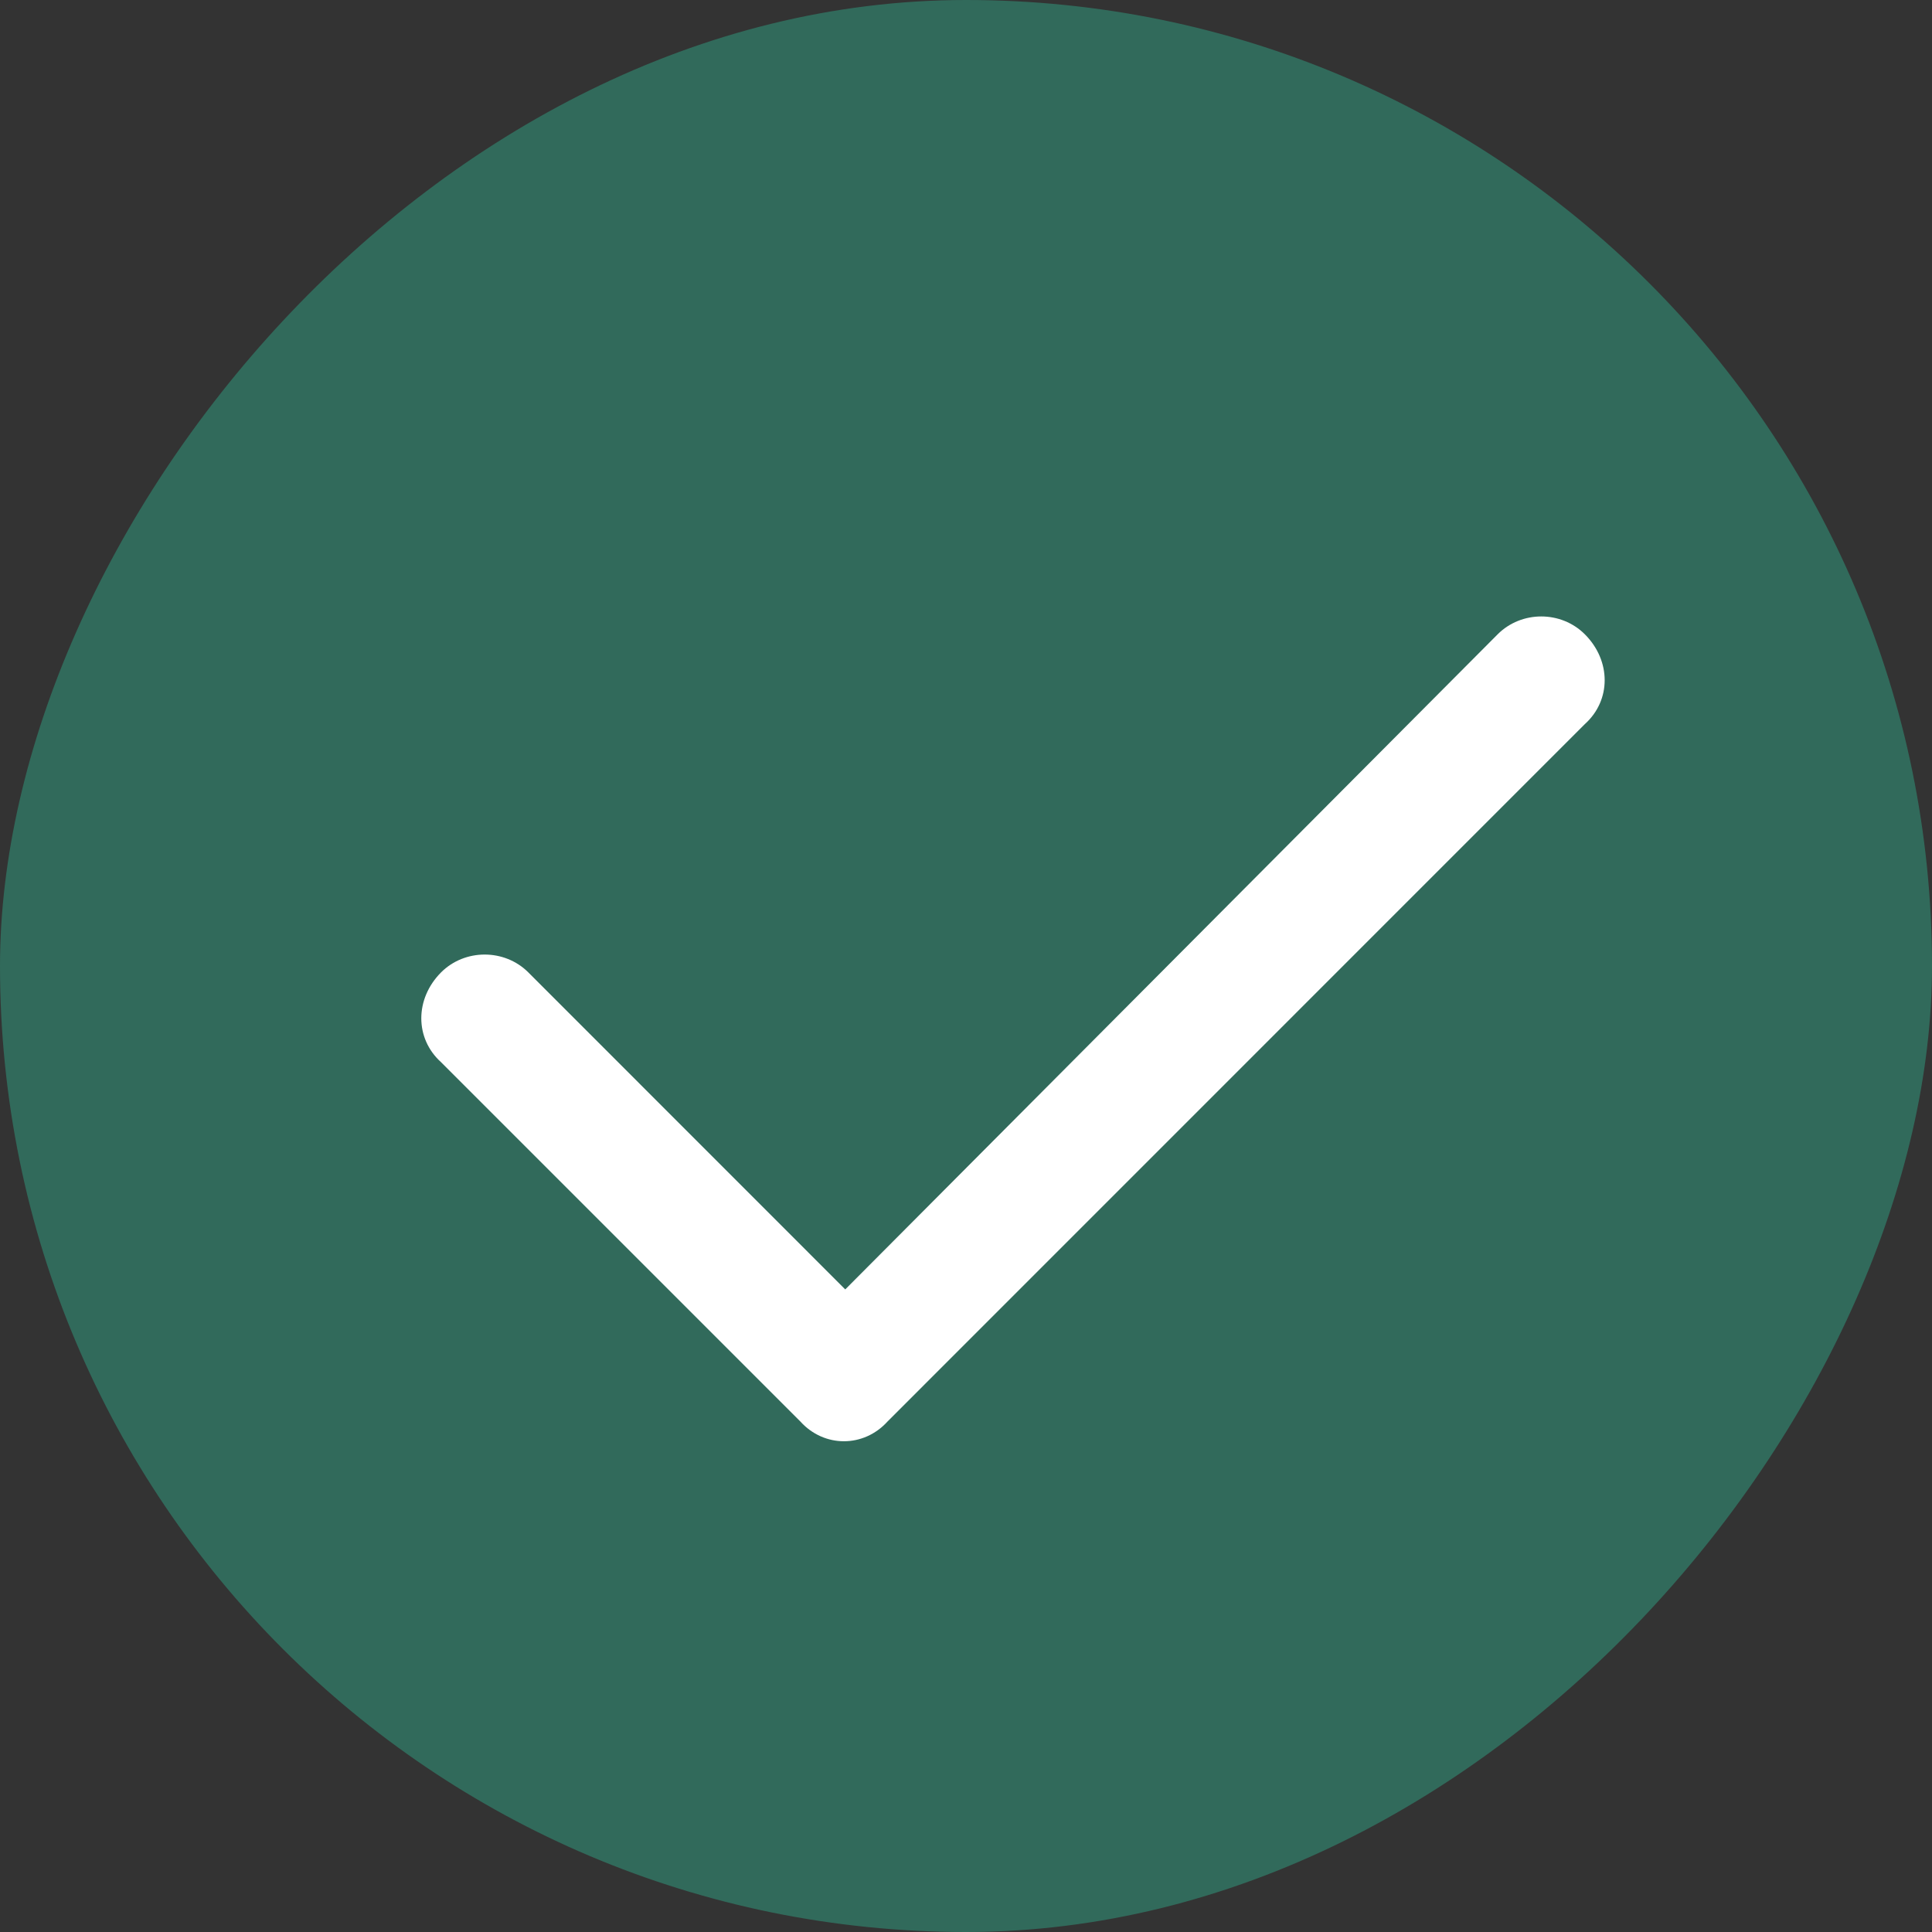
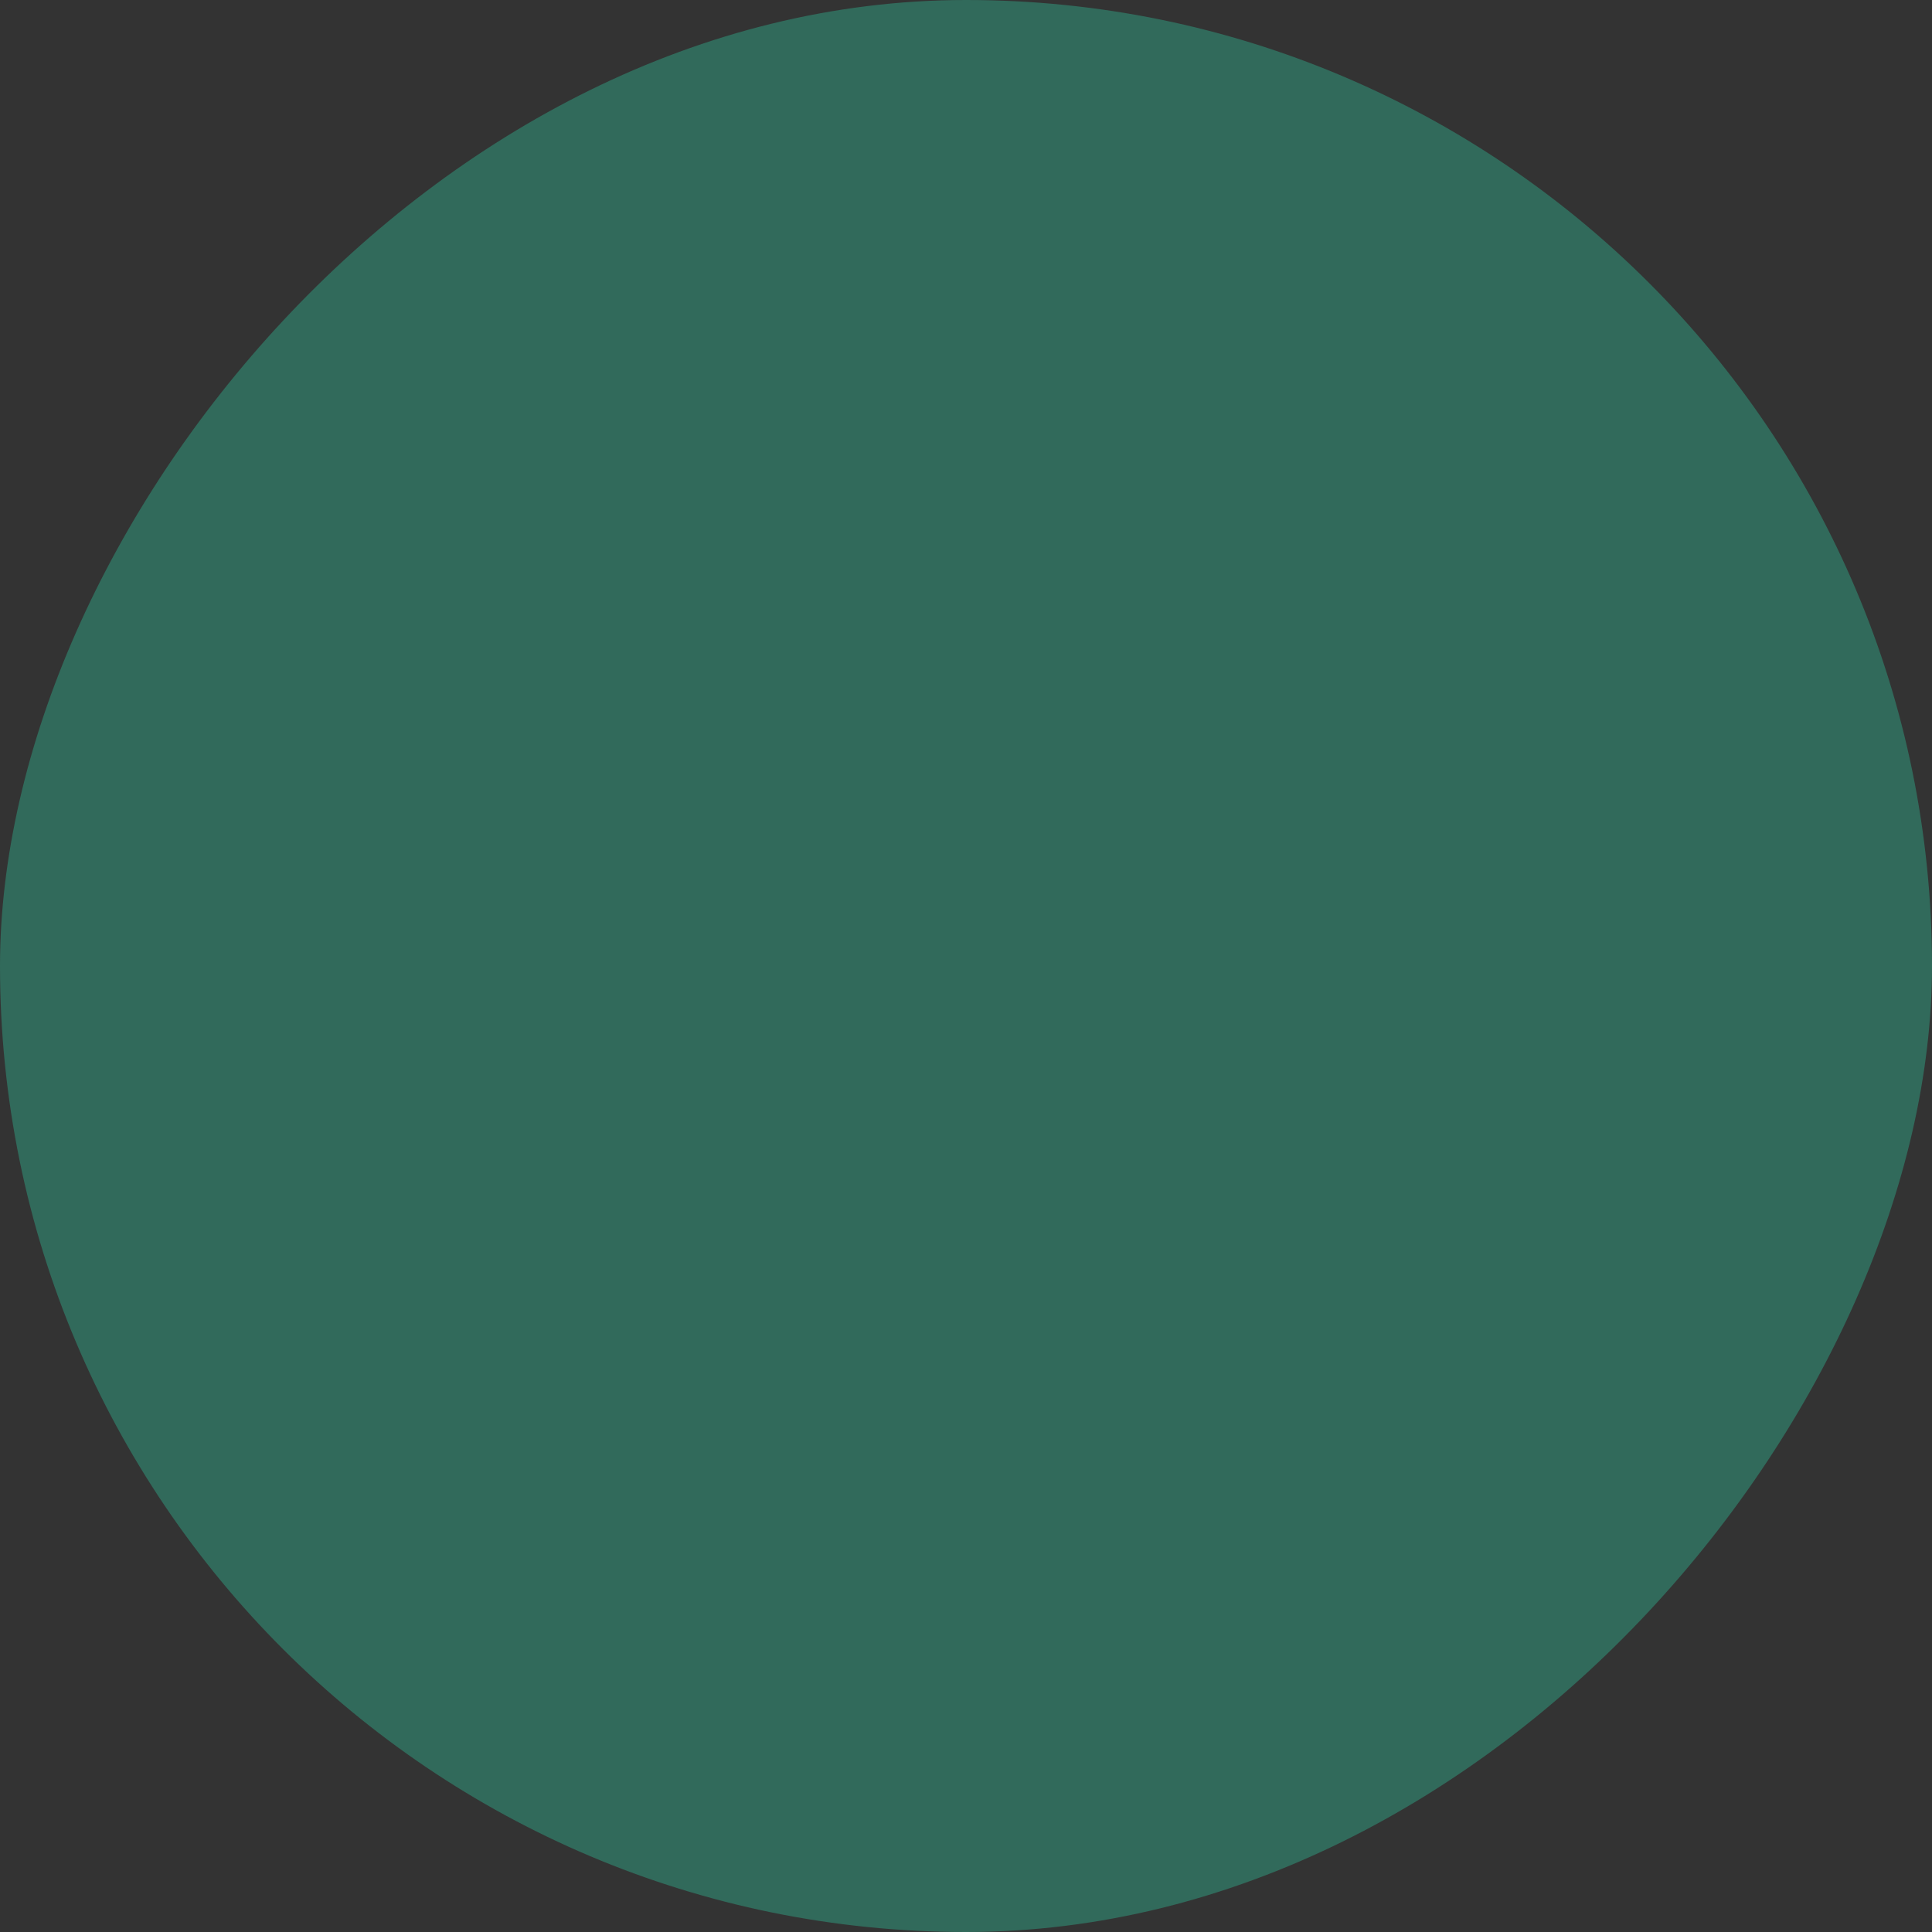
<svg xmlns="http://www.w3.org/2000/svg" width="20" height="20" viewBox="0 0 20 20" fill="none">
  <rect x="0" y="0" width="20" height="20" fill="#333333" stroke="none" />
  <rect width="20" height="20" rx="10" transform="matrix(1 0 0 -1 0 20)" fill="#316A5B" />
-   <path d="M16.406 6.566C16.68 6.84 16.68 7.25 16.406 7.496L9.188 14.715C8.941 14.988 8.531 14.988 8.285 14.715L4.566 10.996C4.293 10.75 4.293 10.34 4.566 10.066C4.812 9.82 5.223 9.82 5.469 10.066L8.75 13.348L15.504 6.566C15.75 6.32 16.16 6.32 16.406 6.566Z" fill="white" />
</svg>